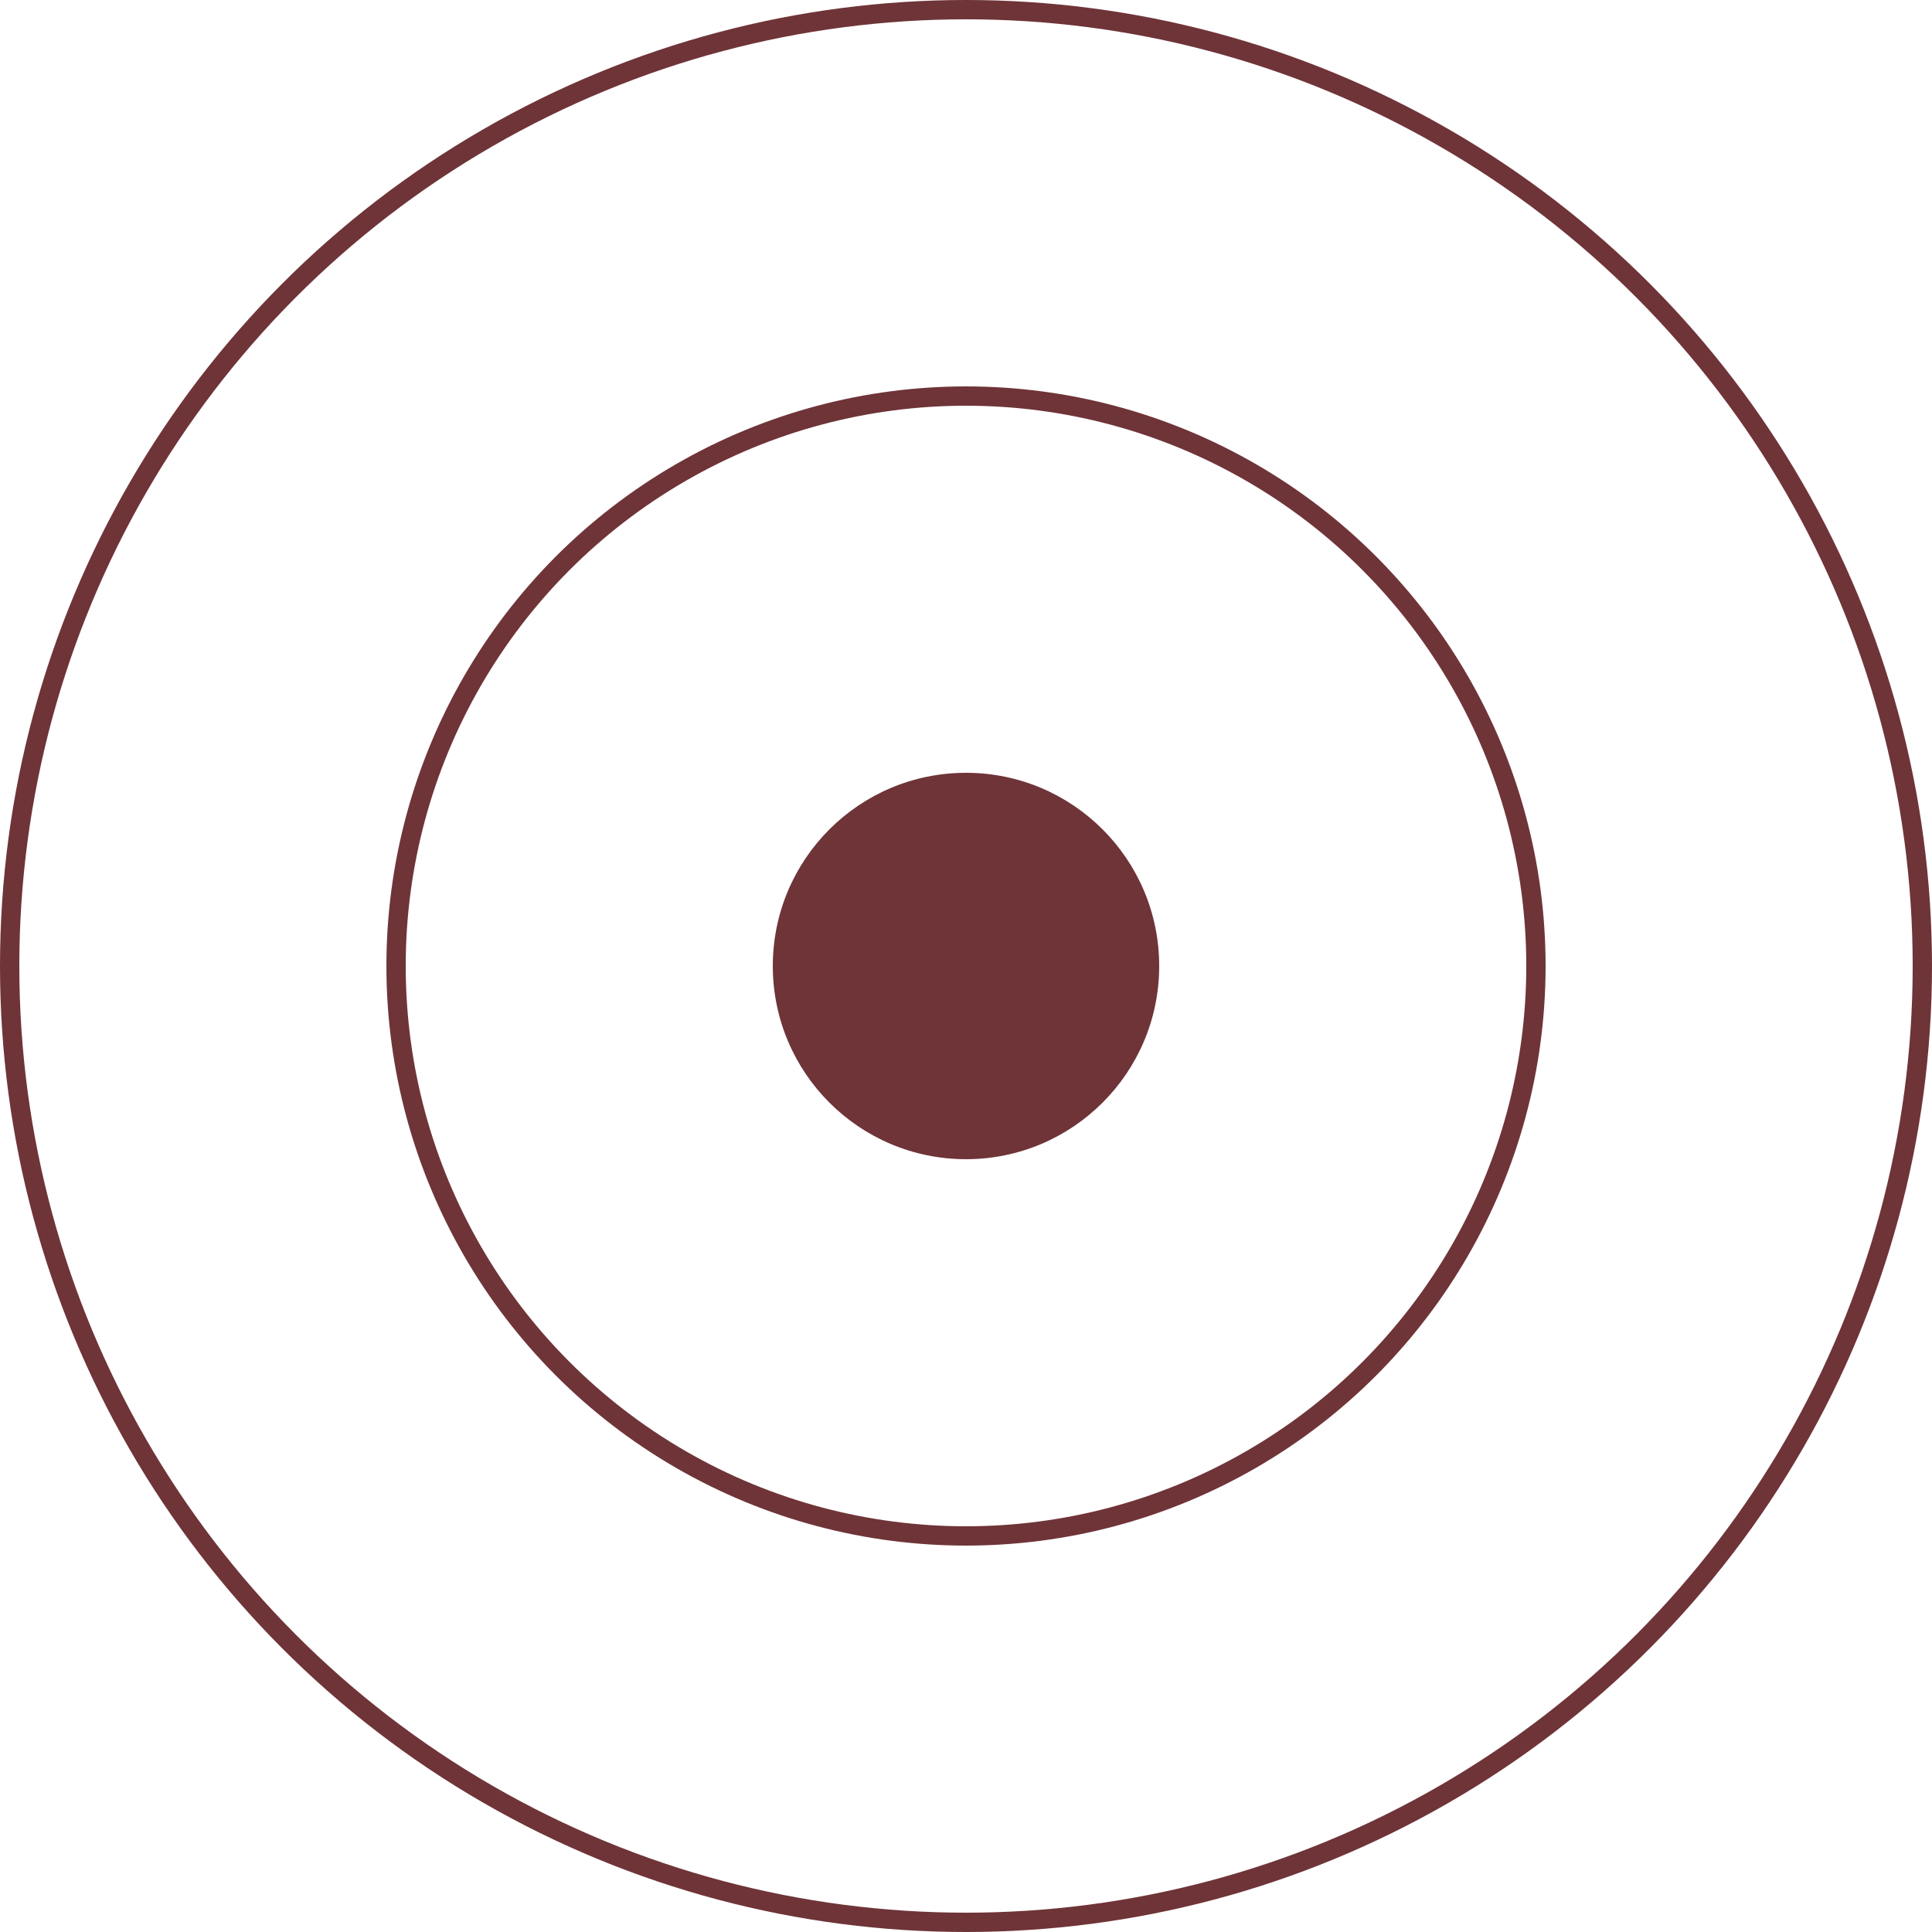
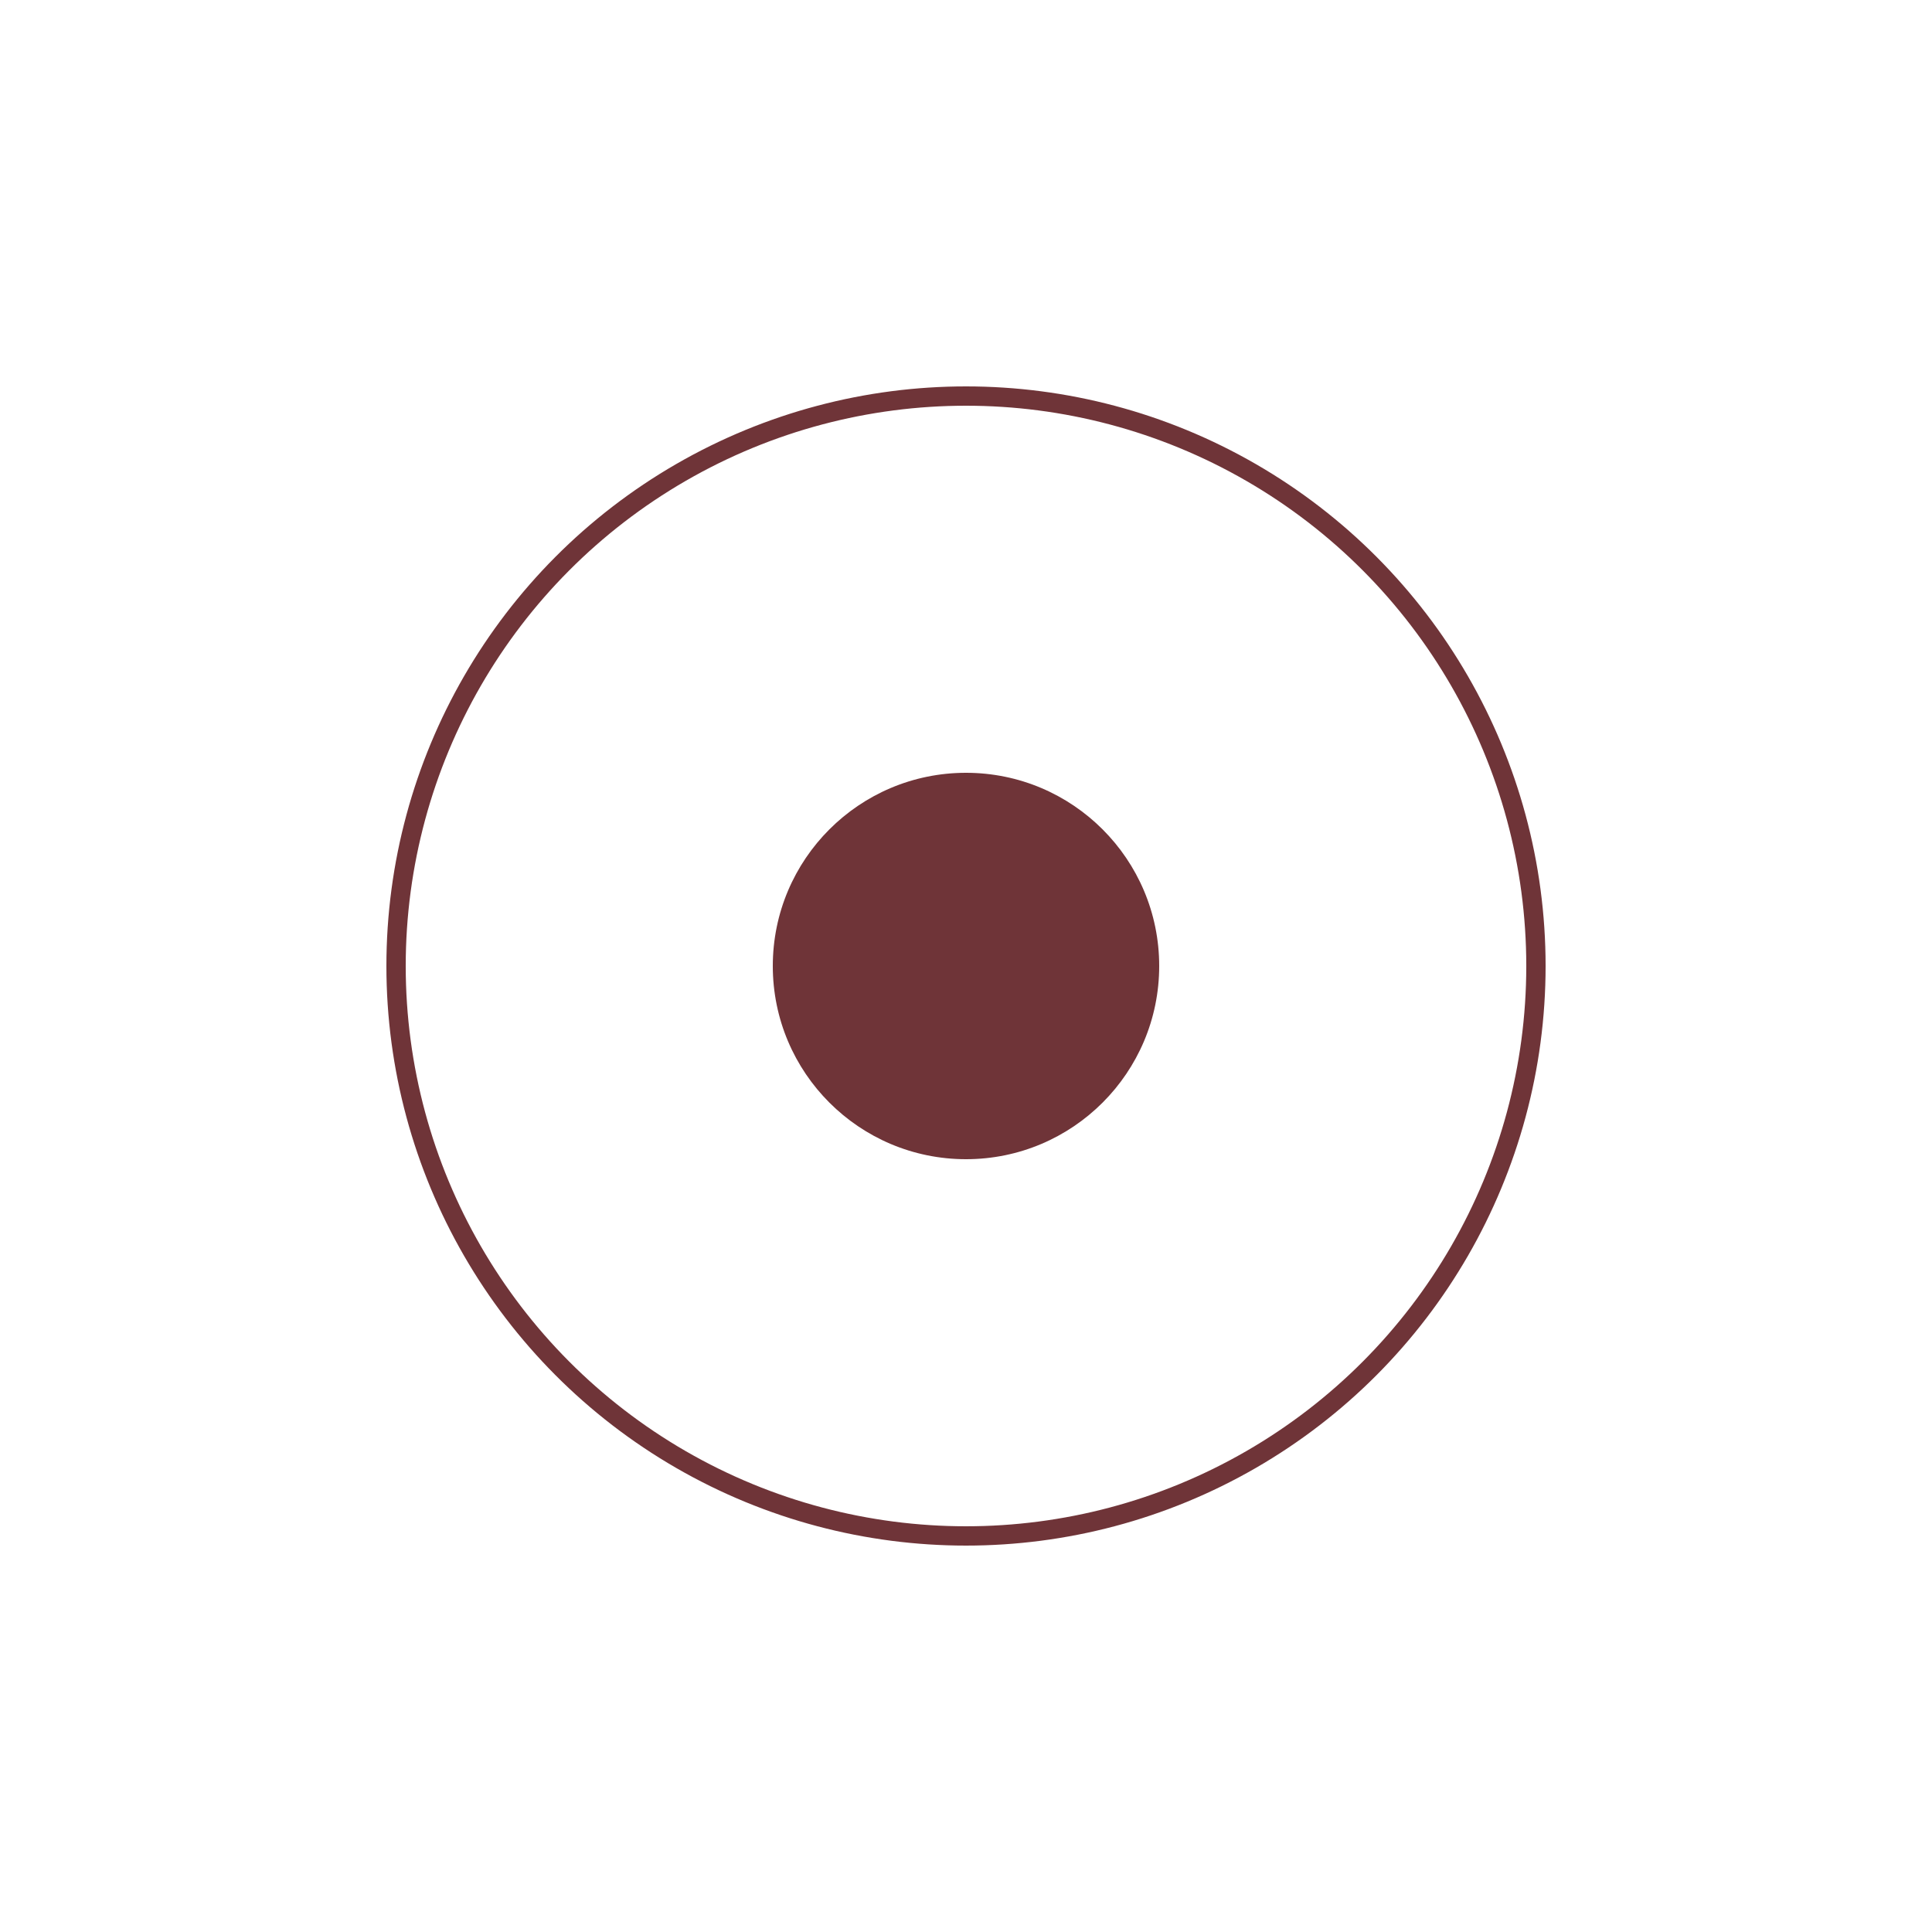
<svg xmlns="http://www.w3.org/2000/svg" width="100" height="100" viewBox="0 0 100 100" fill="none">
  <circle cx="50" cy="50" r="29.5" stroke="#6F3438" />
  <circle cx="50" cy="50" r="10" fill="#6F3438" />
-   <circle cx="50" cy="50" r="49.5" stroke="#6F3438" />
</svg>